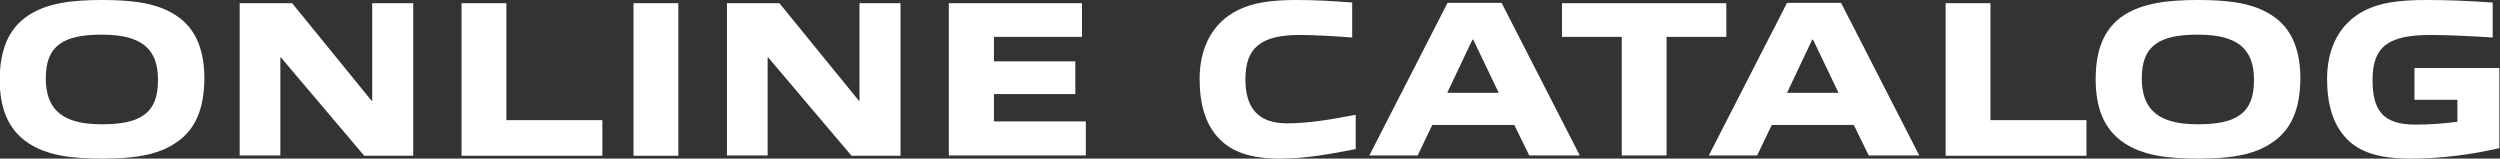
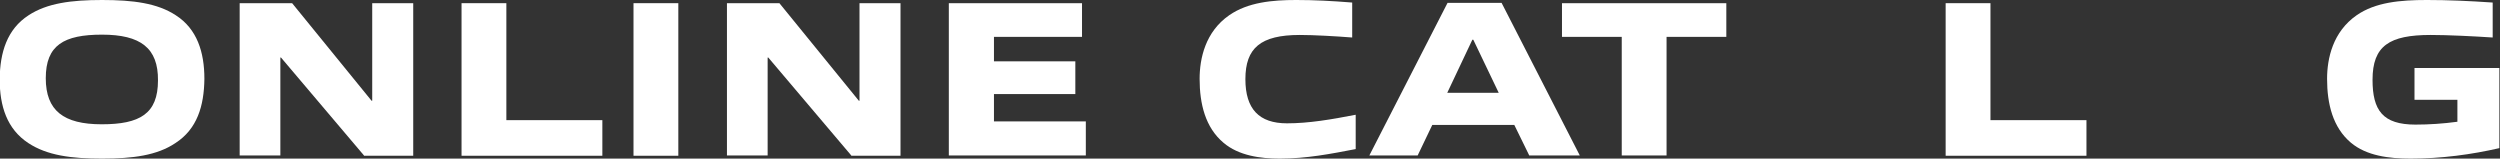
<svg xmlns="http://www.w3.org/2000/svg" version="1.1" id="レイヤー_1" x="0px" y="0px" viewBox="0 0 786.5 49.9" style="enable-background:new 0 0 786.5 49.9;" xml:space="preserve">
  <rect x="0" y="0" width="786.5" height="49.9" fill="#333333" stroke="none" />
  <style type="text/css">
	.ドロップシャドウ{fill:none;}
	.光彩_x0020_外側_x0020_5_x0020_pt{fill:none;}
	.青のネオン{fill:none;stroke:#8AACDA;stroke-width:7;stroke-linecap:round;stroke-linejoin:round;}
	.クロムハイライト{fill:url(#SVGID_1_);stroke:#FFFFFF;stroke-width:0.363;stroke-miterlimit:1;}
	.ジャイブ_GS{fill:#FFDD00;}
	.Alyssa_GS{fill:#A6D0E4;}
	.st0{fill:#FFFFFF;}
</style>
  <linearGradient id="SVGID_1_" gradientUnits="userSpaceOnUse" x1="393.261" y1="0" x2="393.261" y2="-1">
    <stop offset="0" style="stop-color:#656565" />
    <stop offset="0.618" style="stop-color:#1B1B1B" />
    <stop offset="0.629" style="stop-color:#545454" />
    <stop offset="0.983" style="stop-color:#3E3E3E" />
  </linearGradient>
  <g>
    <path class="st0" d="M55.2,45c-5.8,3.9-13.4,4.9-23.1,4.9c-9.7,0-17.3-1-23.2-4.9c-6.7-4.4-9-11.6-9-20.1C0,16.5,2.2,9.2,9,4.8   C14.8,1,22.4,0,32.1,0c9.8,0,17.4,1,23.2,4.8c6.7,4.3,9,11.6,9,20C64.2,33.4,62,40.6,55.2,45z M32.1,10.9c-12,0-17.7,3.3-17.7,13.7   c0,10.2,5.6,14.5,17.6,14.5c12,0,17.7-3.3,17.7-13.8C49.8,15.1,44.2,10.9,32.1,10.9z" />
    <path class="st0" d="M114.5,48.9L88.4,18.1h-0.2v30.8H75.4V1h16.5l25,30.7h0.2V1h12.9v48H114.5z" />
    <path class="st0" d="M145.2,48.9V1h14.1v36.8h30.2v11.2H145.2z" />
    <path class="st0" d="M199.3,48.9V1h14.1v48H199.3z" />
    <path class="st0" d="M267.8,48.9l-26.1-30.8h-0.2v30.8h-12.8V1h16.5l25,30.7h0.2V1h12.9v48H267.8z" />
    <path class="st0" d="M298.5,48.9V1h41.9v10.6h-27.7v7.7h25.6v10.3h-25.6v8.6h28.9v10.7H298.5z" />
    <path class="st0" d="M402.6,49.9c-6,0-12.9-0.9-17.7-5c-5.7-4.8-7.5-12.2-7.5-20.1c0-6.4,1.8-14.8,9.3-20   c5.9-4.1,13.6-4.8,21.1-4.8c5.7,0,11.3,0.3,17.6,0.8v11c-5.1-0.4-12-0.8-16.5-0.8c-12.3,0-17.1,4.1-17.1,13.9   c0,9.4,4.3,13.9,13.1,13.9c6.8,0,13.9-1.2,21.6-2.7v10.8C418.7,48.4,411,49.9,402.6,49.9z" />
-     <path class="st0" d="M481.1,48.9l-4.7-9.6h-25.8l-4.6,9.6h-15.2l24.6-48h17l24.6,48H481.1z M463.5,12.5h-0.3l-7.9,16.7h16.2   L463.5,12.5z" />
+     <path class="st0" d="M481.1,48.9l-4.7-9.6h-25.8l-4.6,9.6h-15.2l24.6-48h17l24.6,48H481.1z M463.5,12.5h-0.3l-7.9,16.7h16.2   z" />
    <path class="st0" d="M510.2,48.9V11.6h-18.8V1h51.7v10.6h-18.8v37.3H510.2z" />
-     <path class="st0" d="M587.9,48.9l-4.7-9.6h-25.8l-4.6,9.6h-15.2l24.6-48h17l24.6,48H587.9z M570.4,12.5h-0.3l-7.9,16.7h16.2   L570.4,12.5z" />
    <path class="st0" d="M612.1,48.9V1h14.1v36.8h30.2v11.2H612.1z" />
-     <path class="st0" d="M714.6,45c-5.8,3.9-13.4,4.9-23.1,4.9c-9.7,0-17.3-1-23.2-4.9c-6.7-4.4-9-11.6-9-20.1c0-8.5,2.2-15.8,9-20.2   C674.2,1,681.8,0,691.5,0c9.8,0,17.4,1,23.2,4.8c6.7,4.3,9,11.6,9,20C723.6,33.4,721.4,40.6,714.6,45z M691.5,10.9   c-12,0-17.7,3.3-17.7,13.7c0,10.2,5.6,14.5,17.6,14.5c12,0,17.7-3.3,17.7-13.8C709.2,15.1,703.6,10.9,691.5,10.9z" />
    <path class="st0" d="M758.4,49.9c-6.9,0-13.9-0.9-18.8-5c-5.7-4.8-7.5-12.2-7.5-20.1c0-6.4,1.8-14.8,9.3-20   c5.9-4.1,13.7-4.8,22.1-4.8c6.7,0,13.3,0.3,20.7,0.8v11c-6-0.4-14.1-0.8-19.5-0.8c-13,0-18.3,3.4-18.3,14.1   c0,9.6,3.2,14.1,13.5,14.1c4.3,0,8.8-0.3,13.2-0.9v-6.9h-13.5v-10h26.7v25.2C777.6,48.6,768.1,49.9,758.4,49.9z" />
  </g>
</svg>